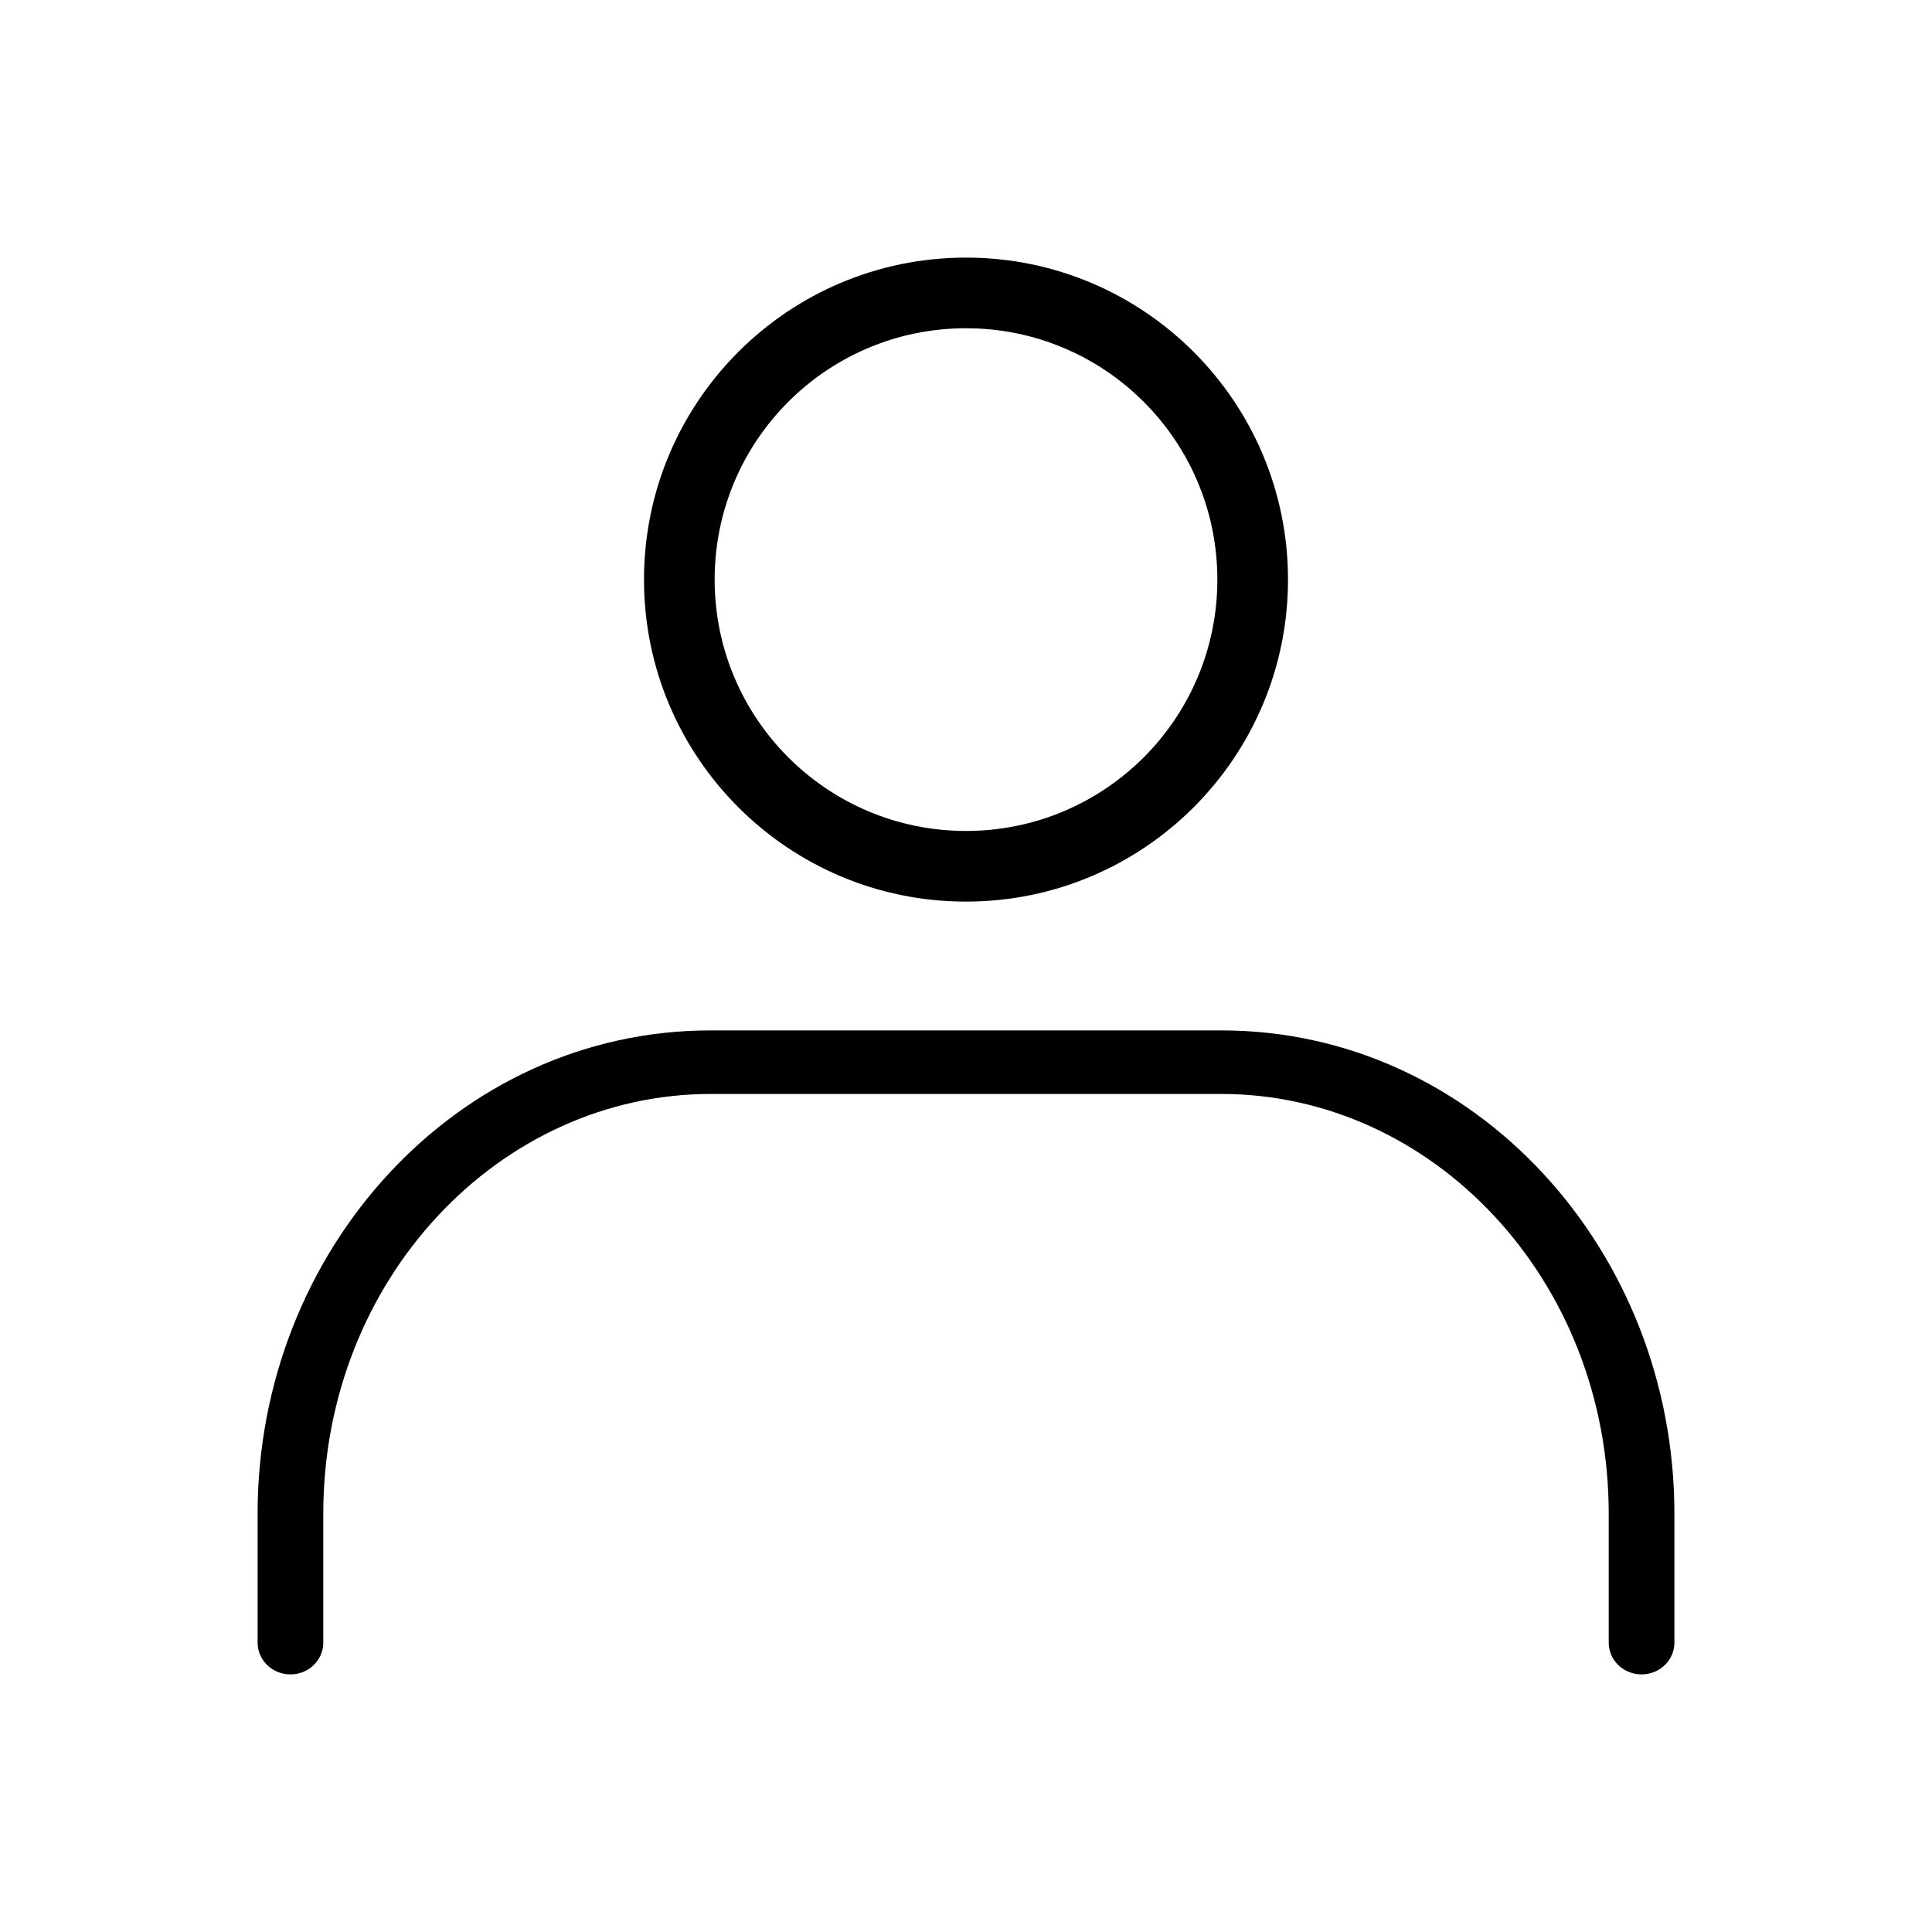
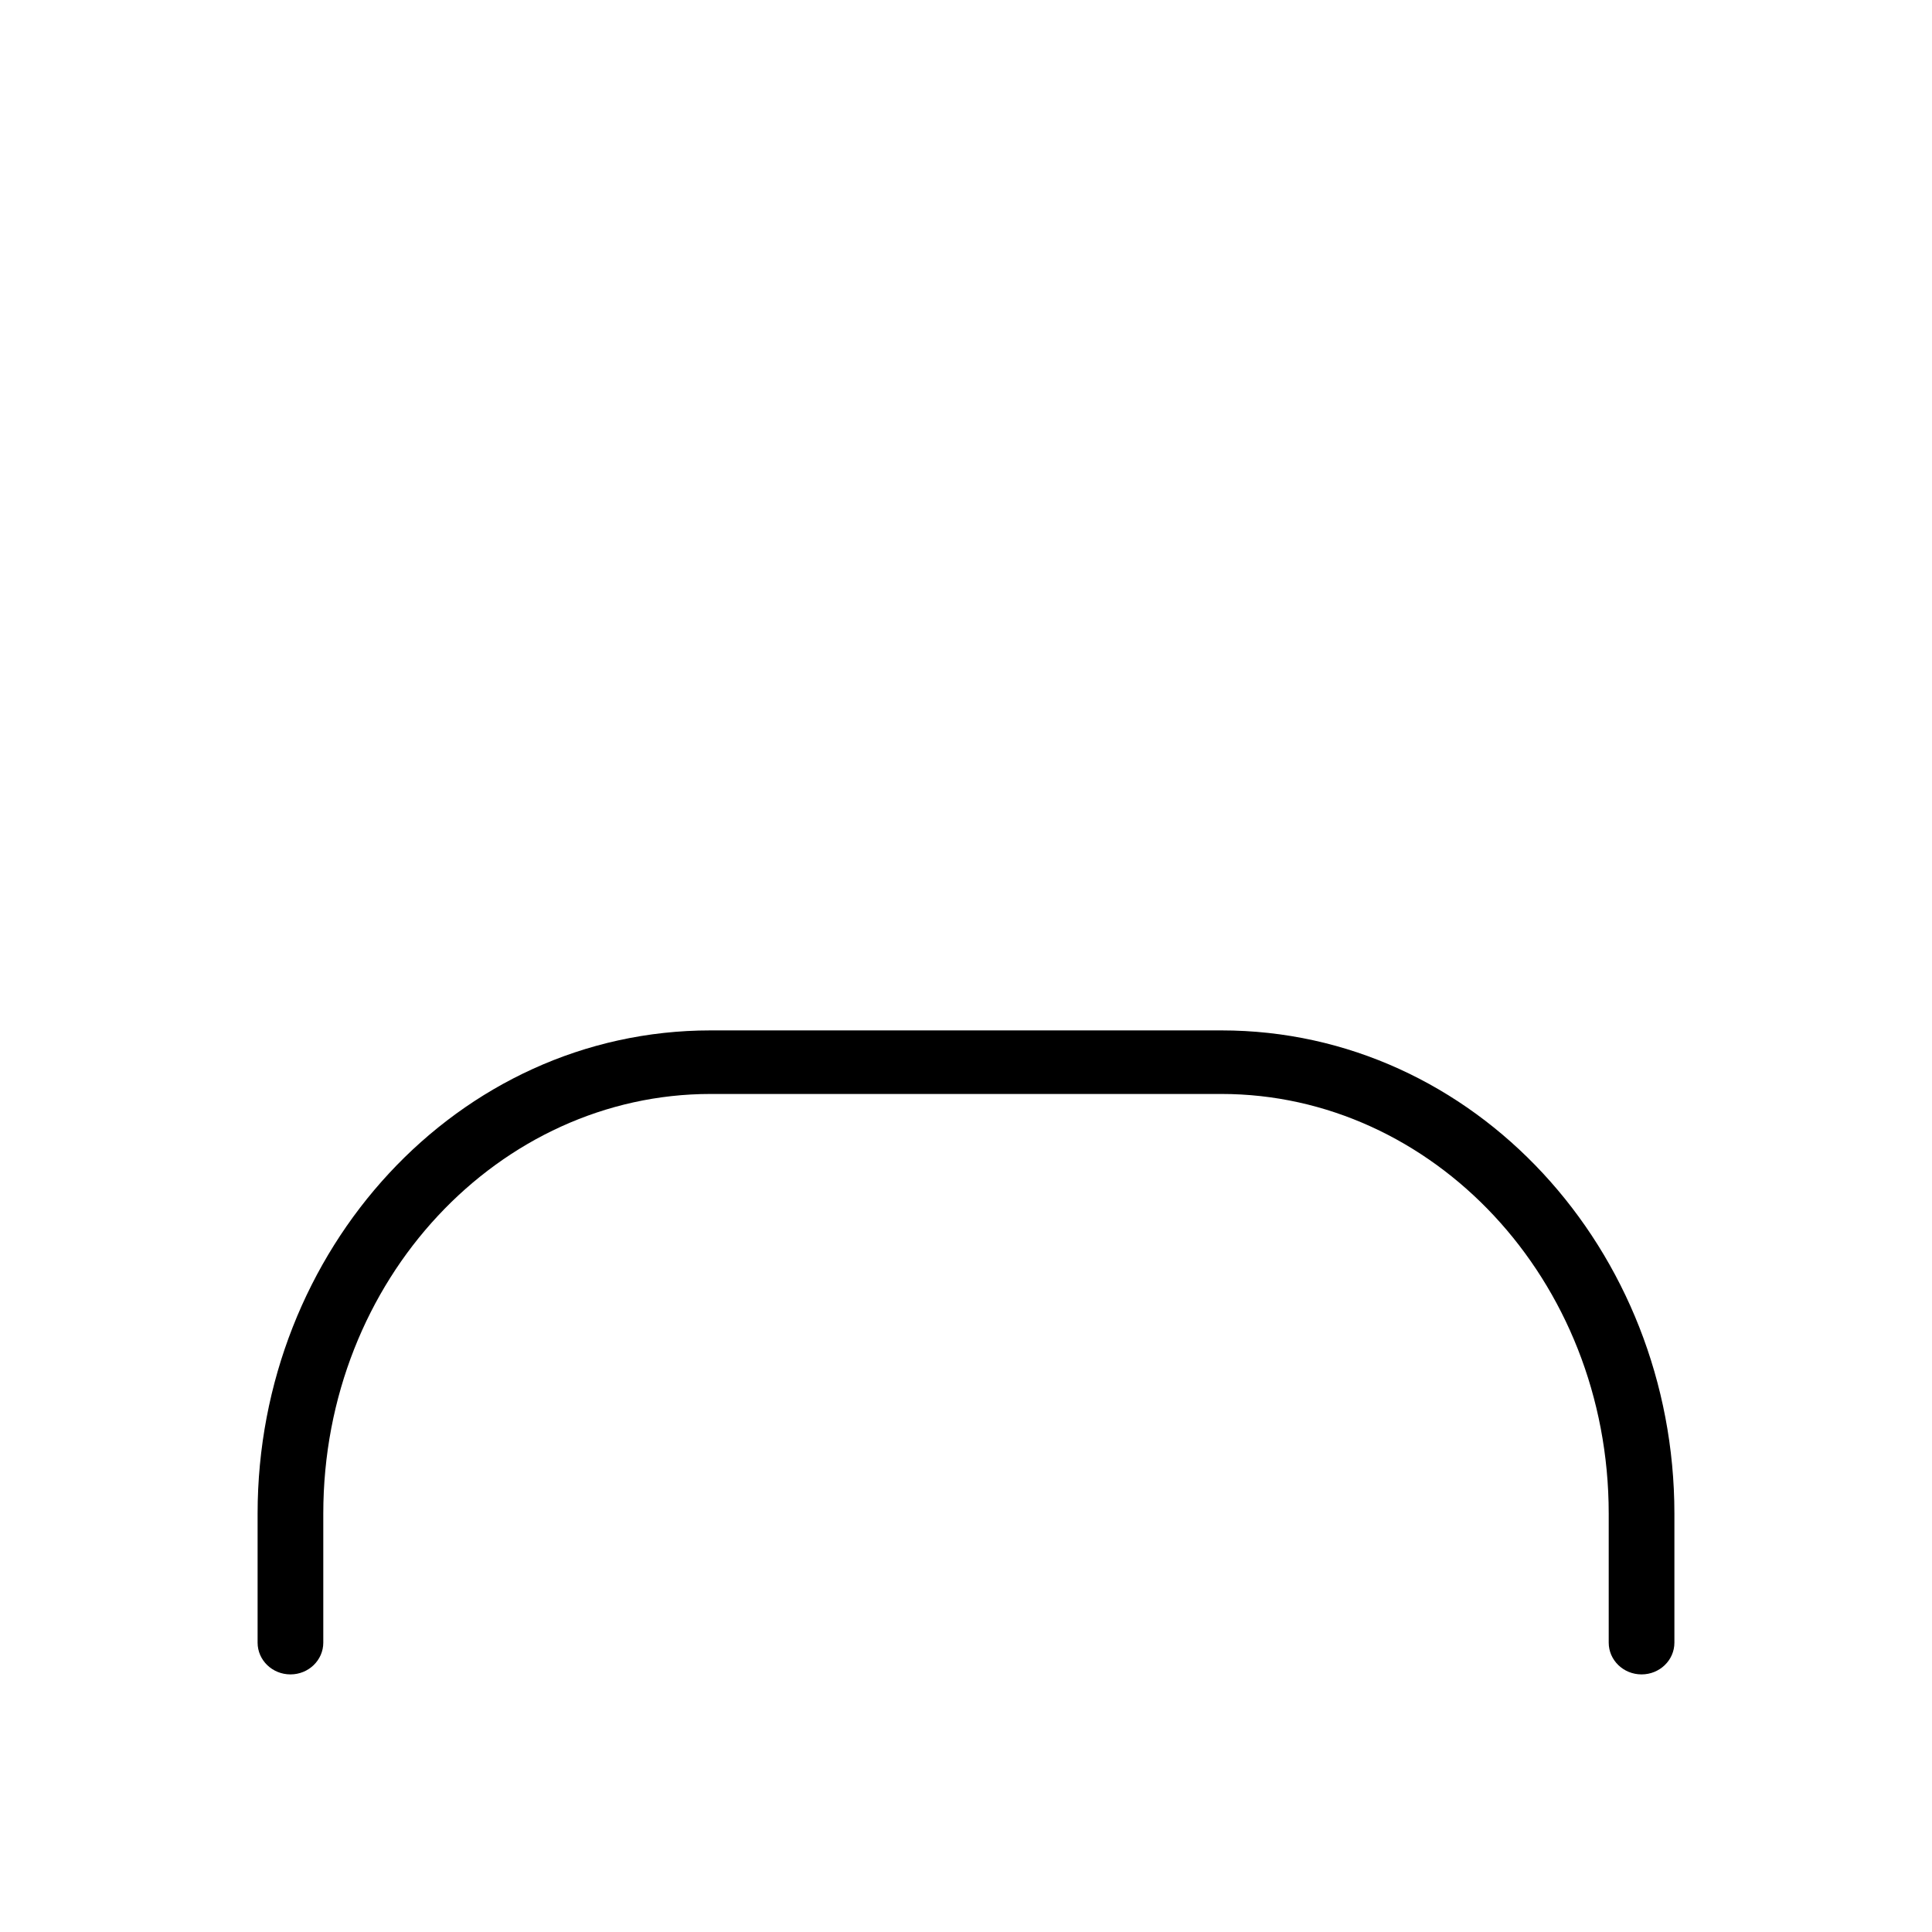
<svg xmlns="http://www.w3.org/2000/svg" width="30" height="30" viewBox="0 0 30 30" fill="none">
-   <path fill-rule="evenodd" clip-rule="evenodd" d="M15 5.097C12.844 5.097 11.097 6.844 11.097 9C11.097 11.156 12.844 12.903 15 12.903C17.156 12.903 18.903 11.156 18.903 9C18.903 6.844 17.156 5.097 15 5.097ZM10 9C10 6.239 12.239 4 15 4C17.761 4 20 6.239 20 9C20 11.761 17.761 14 15 14C12.239 14 10 11.761 10 9Z" fill="black" />
  <path fill-rule="evenodd" clip-rule="evenodd" d="M11.034 16.987C7.762 16.987 5.02 19.86 5.02 23.504V25.507C5.02 25.779 4.792 26 4.51 26C4.228 26 4 25.779 4 25.507V23.504C4 19.416 7.099 16 11.034 16H18.966C22.901 16 26 19.416 26 23.504V25.507C26 25.779 25.772 26 25.49 26C25.208 26 24.98 25.779 24.98 25.507V23.504C24.98 19.86 22.238 16.987 18.966 16.987H11.034Z" fill="black" />
</svg>